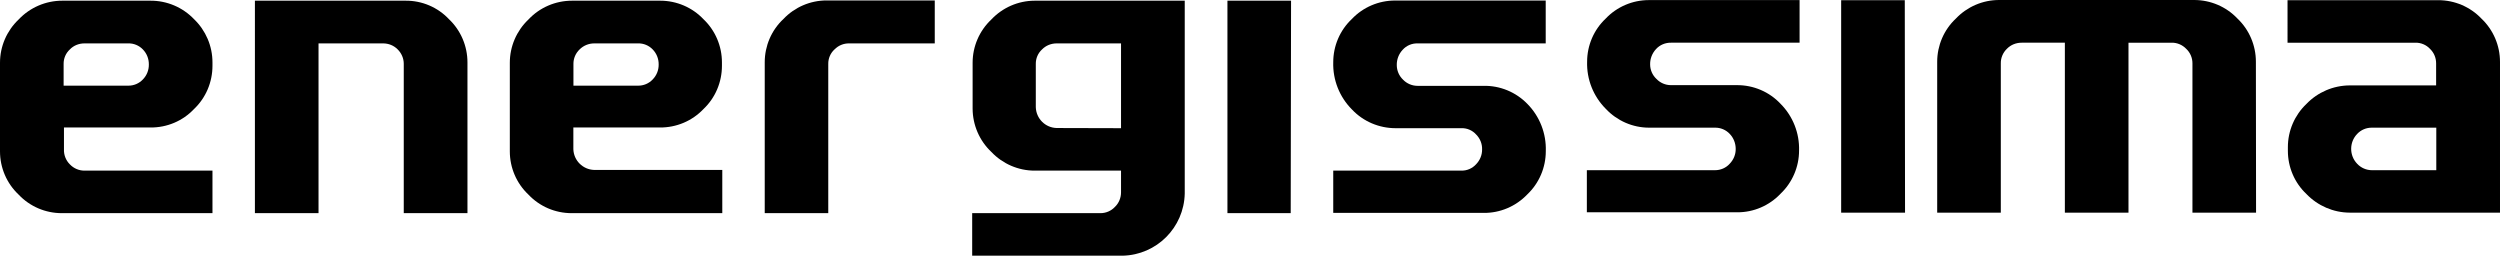
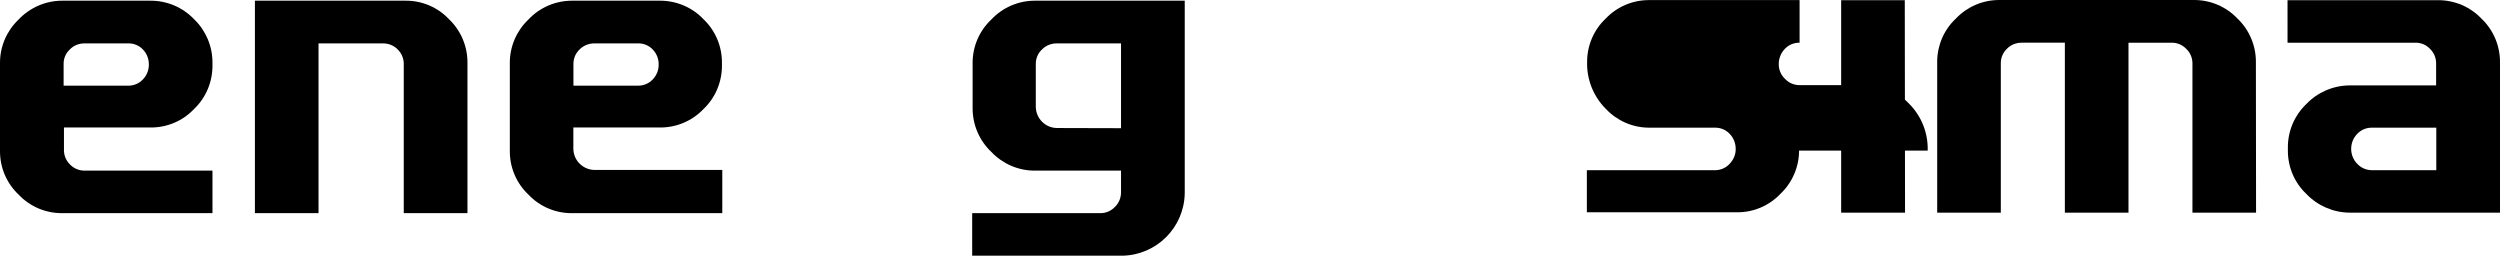
<svg xmlns="http://www.w3.org/2000/svg" id="Calque_1" data-name="Calque 1" viewBox="0 0 289.22 29.58">
  <g id="Calque_2" data-name="Calque 2">
    <g id="TEXTES">
-       <path d="M178.83,17.49c0,1.89-.77,3.7-2.14,5-1.32,1.38-3.14,2.16-5.05,2.14h-17.4v-4.89h14.84c.64.01,1.25-.26,1.68-.73.45-.46.71-1.08.7-1.72.02-.65-.23-1.27-.69-1.73-.43-.48-1.05-.75-1.69-.73h-7.62c-1.91,0-3.74-.77-5.05-2.16-1.45-1.45-2.23-3.43-2.17-5.47,0-1.89.77-3.7,2.15-5,1.3-1.37,3.11-2.14,5-2.14h17.43v4.96h-14.82c-.66-.02-1.29.25-1.73.74-.45.48-.69,1.11-.68,1.76,0,.64.26,1.25.72,1.69.44.46,1.05.72,1.69.72h7.62c1.91-.04,3.75.72,5.08,2.09,1.43,1.45,2.2,3.43,2.13,5.47Z" />
-       <path d="M108.13,5.02h-9.89c-.64-.01-1.25.24-1.7.7-.47.43-.73,1.04-.72,1.68v17.26h-7.35V7.2c0-1.89.78-3.71,2.16-5,1.3-1.37,3.11-2.15,5-2.15h12.51v4.97Z" />
      <path d="M137.06,22.4c-.09,3.93-3.25,7.09-7.18,7.18h-17.41v-4.92h14.84c.63,0,1.24-.26,1.67-.72.46-.44.71-1.05.71-1.69v-2.51h-10c-1.89,0-3.7-.79-5-2.16-1.38-1.3-2.16-3.11-2.17-5v-5.32c0-1.89.78-3.7,2.16-5,1.3-1.38,3.1-2.17,5-2.18h17.38v22.32ZM129.69,14.83V5.02h-7.44c-.64,0-1.25.24-1.7.7-.47.43-.73,1.04-.72,1.68v5c.04,1.32,1.1,2.38,2.42,2.41l7.44.02Z" />
-       <path d="M149.32,24.66h-7.32V.08h7.36l-.04,24.58Z" />
-       <path d="M208.13,17.42c0,1.89-.78,3.7-2.15,5-1.3,1.37-3.11,2.15-5,2.14h-17.4v-4.87h14.83c.64,0,1.26-.26,1.69-.74.45-.46.71-1.08.7-1.72,0-.65-.24-1.27-.69-1.74-.44-.47-1.06-.73-1.7-.72h-7.63c-1.89,0-3.7-.79-5-2.17-1.44-1.44-2.23-3.41-2.17-5.45,0-1.89.77-3.7,2.15-5,1.3-1.37,3.11-2.14,5-2.14h17.43v4.93h-14.88c-.65-.01-1.28.25-1.72.73-.45.48-.7,1.11-.69,1.77,0,.64.26,1.25.73,1.69.44.46,1.04.72,1.68.72h7.63c1.92-.01,3.75.77,5.06,2.17,1.42,1.43,2.19,3.39,2.13,5.4Z" />
+       <path d="M208.13,17.42c0,1.89-.78,3.7-2.15,5-1.3,1.37-3.11,2.15-5,2.14h-17.4v-4.87h14.83c.64,0,1.26-.26,1.69-.74.45-.46.71-1.08.7-1.72,0-.65-.24-1.27-.69-1.74-.44-.47-1.06-.73-1.7-.72h-7.63c-1.89,0-3.7-.79-5-2.17-1.44-1.44-2.23-3.41-2.17-5.45,0-1.89.77-3.7,2.15-5,1.3-1.37,3.11-2.14,5-2.14h17.43v4.93c-.65-.01-1.28.25-1.72.73-.45.48-.7,1.11-.69,1.77,0,.64.26,1.25.73,1.69.44.46,1.04.72,1.68.72h7.63c1.92-.01,3.75.77,5.06,2.17,1.42,1.43,2.19,3.39,2.13,5.4Z" />
      <path d="M289.22,24.6h-17.39c-1.89-.01-3.69-.79-5-2.15-1.38-1.3-2.15-3.11-2.15-5v-.43c0-1.89.78-3.7,2.15-5,1.31-1.36,3.11-2.13,5-2.14h10v-2.56c0-.63-.25-1.23-.71-1.67-.43-.46-1.04-.72-1.67-.71h-14.81V.02h17.44c1.89,0,3.7.77,5,2.14,1.37,1.3,2.14,3.11,2.14,5v17.44ZM281.85,19.69v-4.92h-7.44c-.65-.01-1.27.25-1.71.72-.93.96-.93,2.5,0,3.46.44.47,1.06.74,1.71.74h7.44Z" />
      <path d="M24.58,24.66H7.15c-1.89,0-3.7-.77-5-2.15C.77,21.21,0,19.4,0,17.51V7.26c0-1.89.78-3.7,2.15-5C3.46.87,5.29.08,7.2.08h10.2c1.91-.01,3.73.76,5.05,2.14,1.36,1.31,2.13,3.11,2.13,5v.39c0,1.89-.76,3.7-2.13,5-1.31,1.39-3.14,2.16-5.05,2.14H7.4v2.51c-.03.66.22,1.3.69,1.76.44.46,1.04.72,1.68.72h14.81v4.92ZM17.22,7.46c.01-.65-.24-1.28-.69-1.74-.44-.46-1.06-.72-1.7-.7h-5.06c-.64,0-1.25.24-1.69.7-.47.43-.73,1.04-.72,1.68v2.51h7.47c.64.01,1.26-.25,1.7-.72.45-.46.7-1.08.69-1.73Z" />
      <path d="M54.07,24.66h-7.36V7.38c0-.63-.26-1.23-.71-1.67-.44-.45-1.05-.69-1.68-.69h-7.47v19.64h-7.36V.08h17.45c1.89-.01,3.7.76,5,2.14,1.37,1.3,2.14,3.11,2.14,5v17.44Z" />
      <path d="M83.56,24.66h-17.43c-1.89,0-3.7-.77-5-2.15-1.38-1.3-2.15-3.11-2.15-5V7.26c0-1.89.78-3.7,2.15-5,1.31-1.4,3.14-2.18,5.05-2.18h10.2c1.89,0,3.7.77,5,2.14,1.37,1.3,2.14,3.11,2.14,5v.39c0,1.89-.76,3.7-2.13,5-1.32,1.39-3.15,2.16-5.06,2.14h-10v2.51c.04,1.31,1.1,2.36,2.41,2.4h14.82v5ZM76.2,7.46c.01-.65-.24-1.28-.69-1.74-.44-.46-1.06-.72-1.7-.7h-5.06c-.64,0-1.25.25-1.7.7-.46.44-.72,1.05-.71,1.68v2.51h7.47c.64.01,1.26-.25,1.7-.72.45-.46.7-1.08.69-1.73Z" />
      <path d="M261,24.6h-7.36V7.32c0-.63-.26-1.24-.72-1.67-.44-.46-1.05-.72-1.68-.71h-5v19.66h-7.36V4.94h-5c-.64,0-1.25.24-1.7.7-.46.44-.72,1.05-.71,1.68v17.28h-7.36V7.15c0-1.89.78-3.71,2.16-5C227.57.78,229.38,0,231.27,0h22.57c1.89,0,3.7.77,5,2.14,1.37,1.3,2.14,3.11,2.14,5l.02,17.46Z" />
      <path d="M220.39,24.6h-7.39V.02h7.36l.03,24.58Z" />
    </g>
  </g>
</svg>